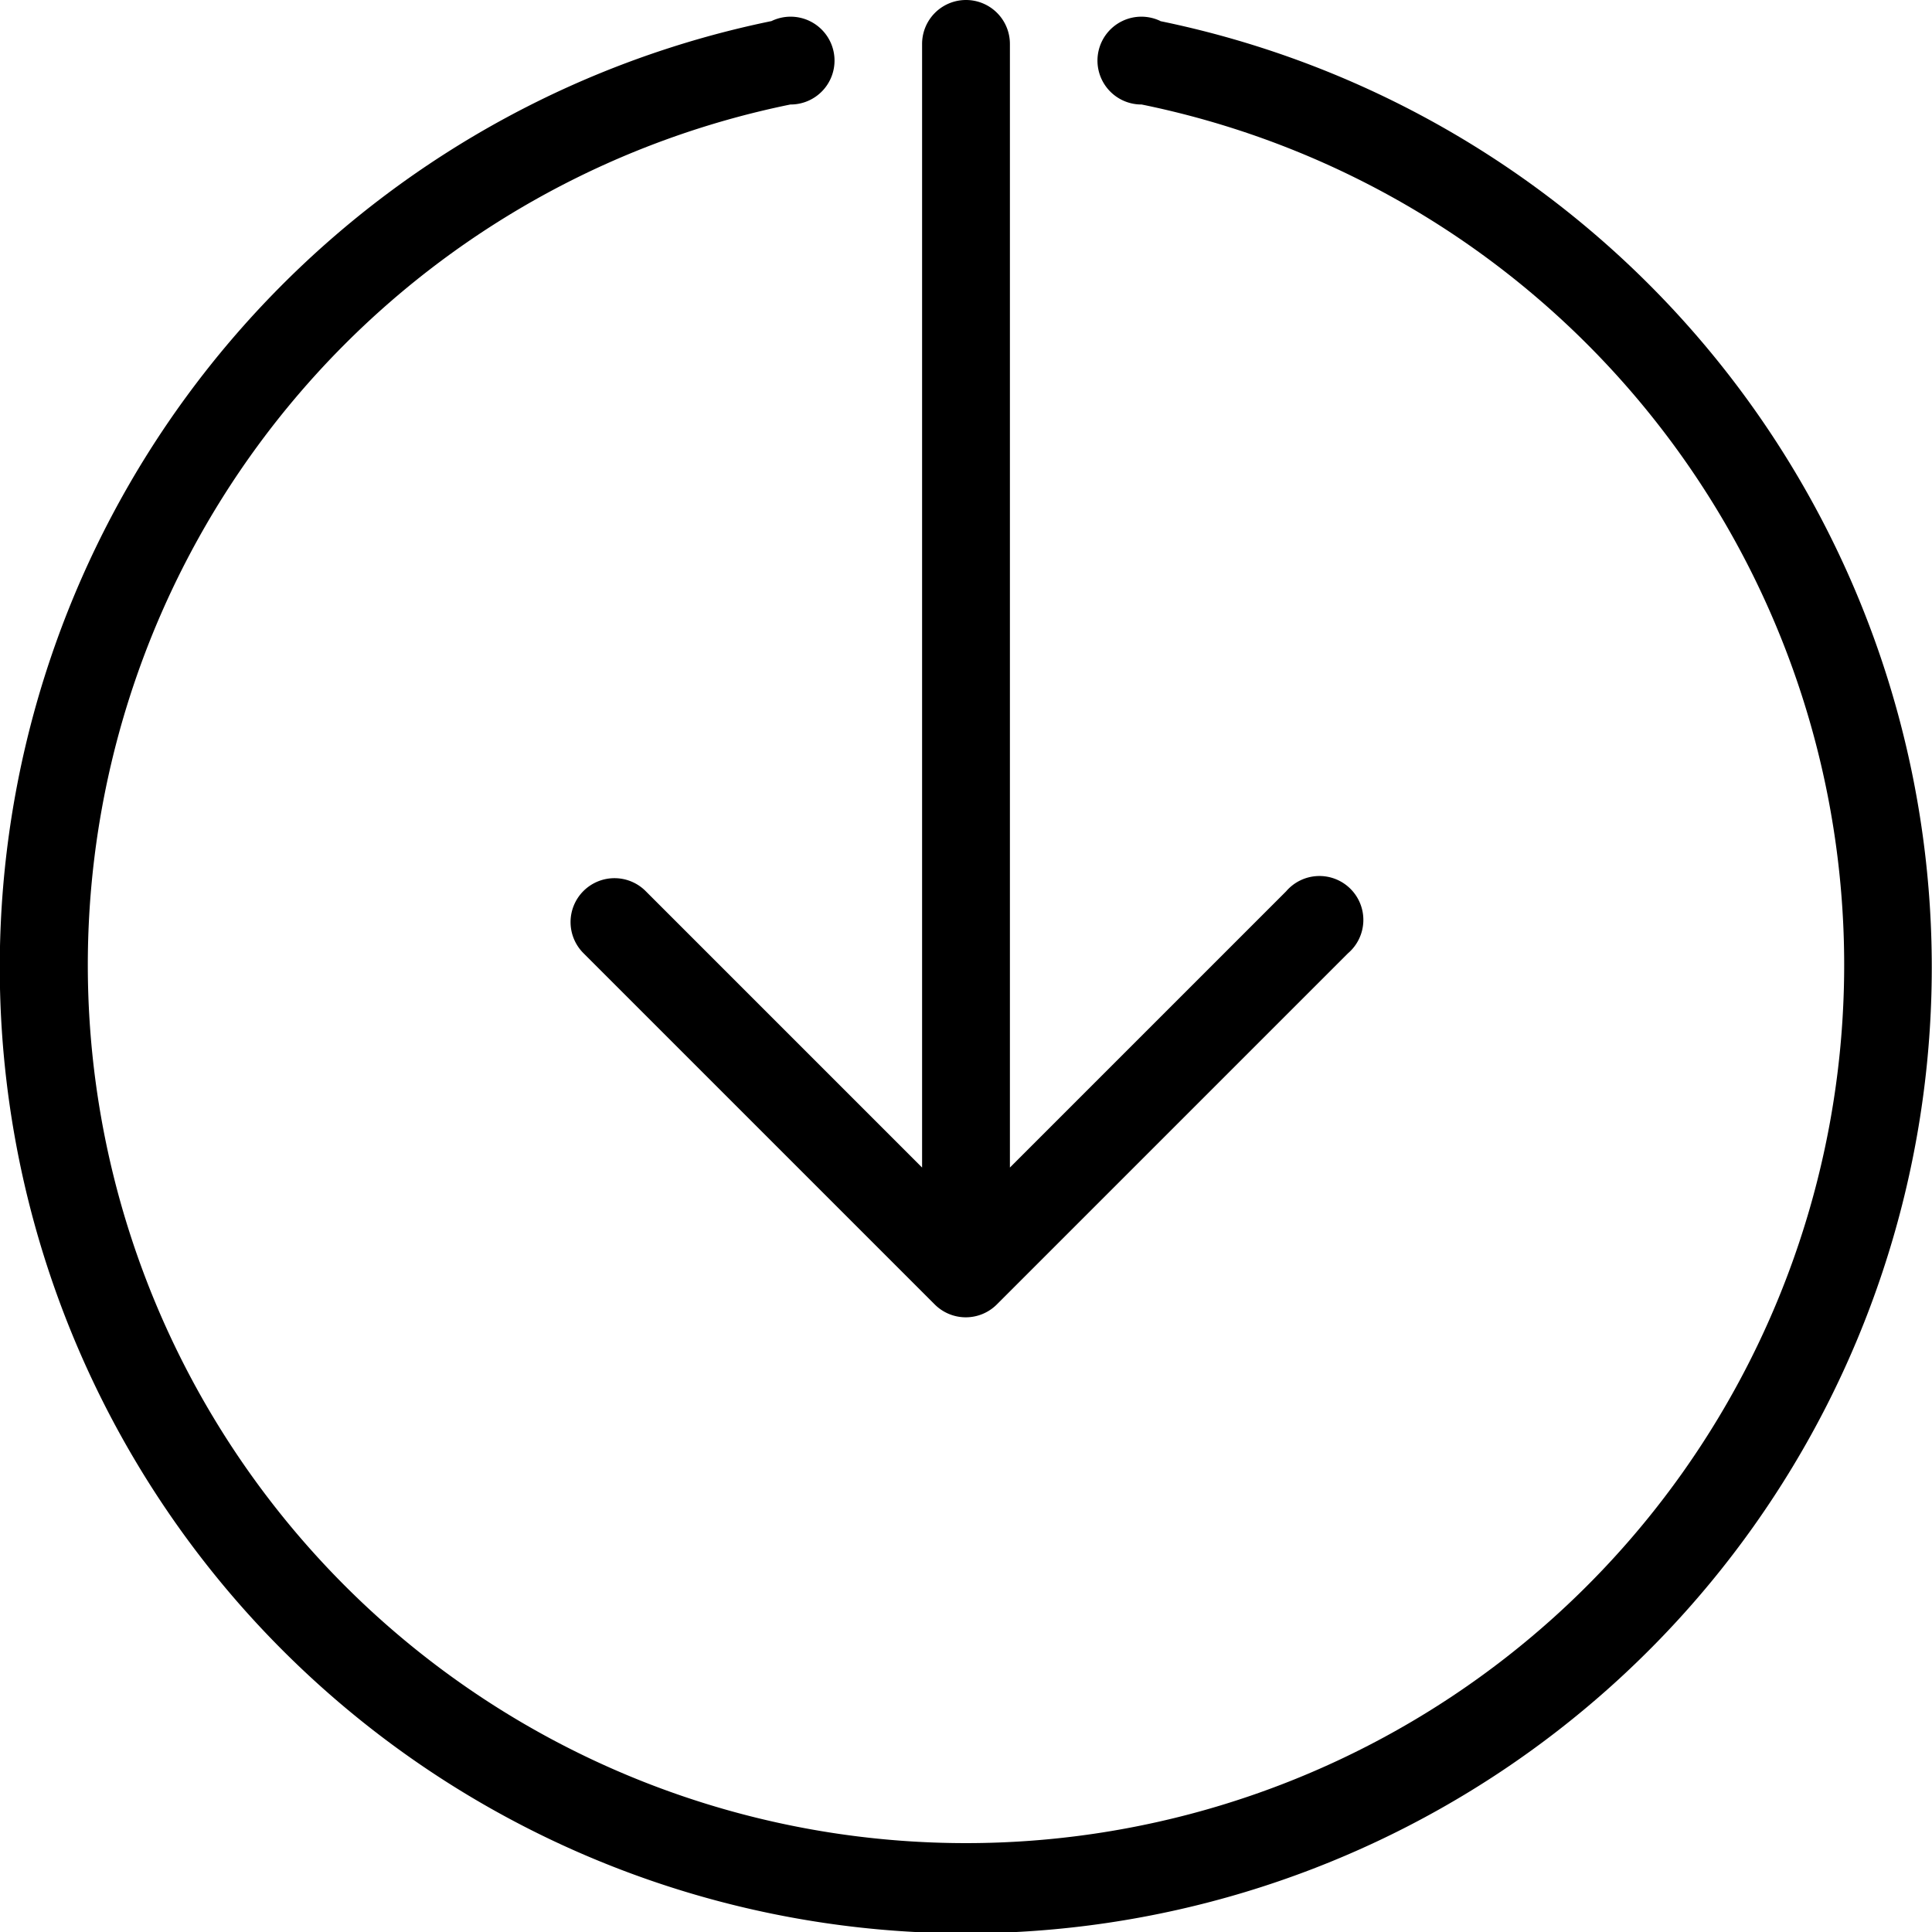
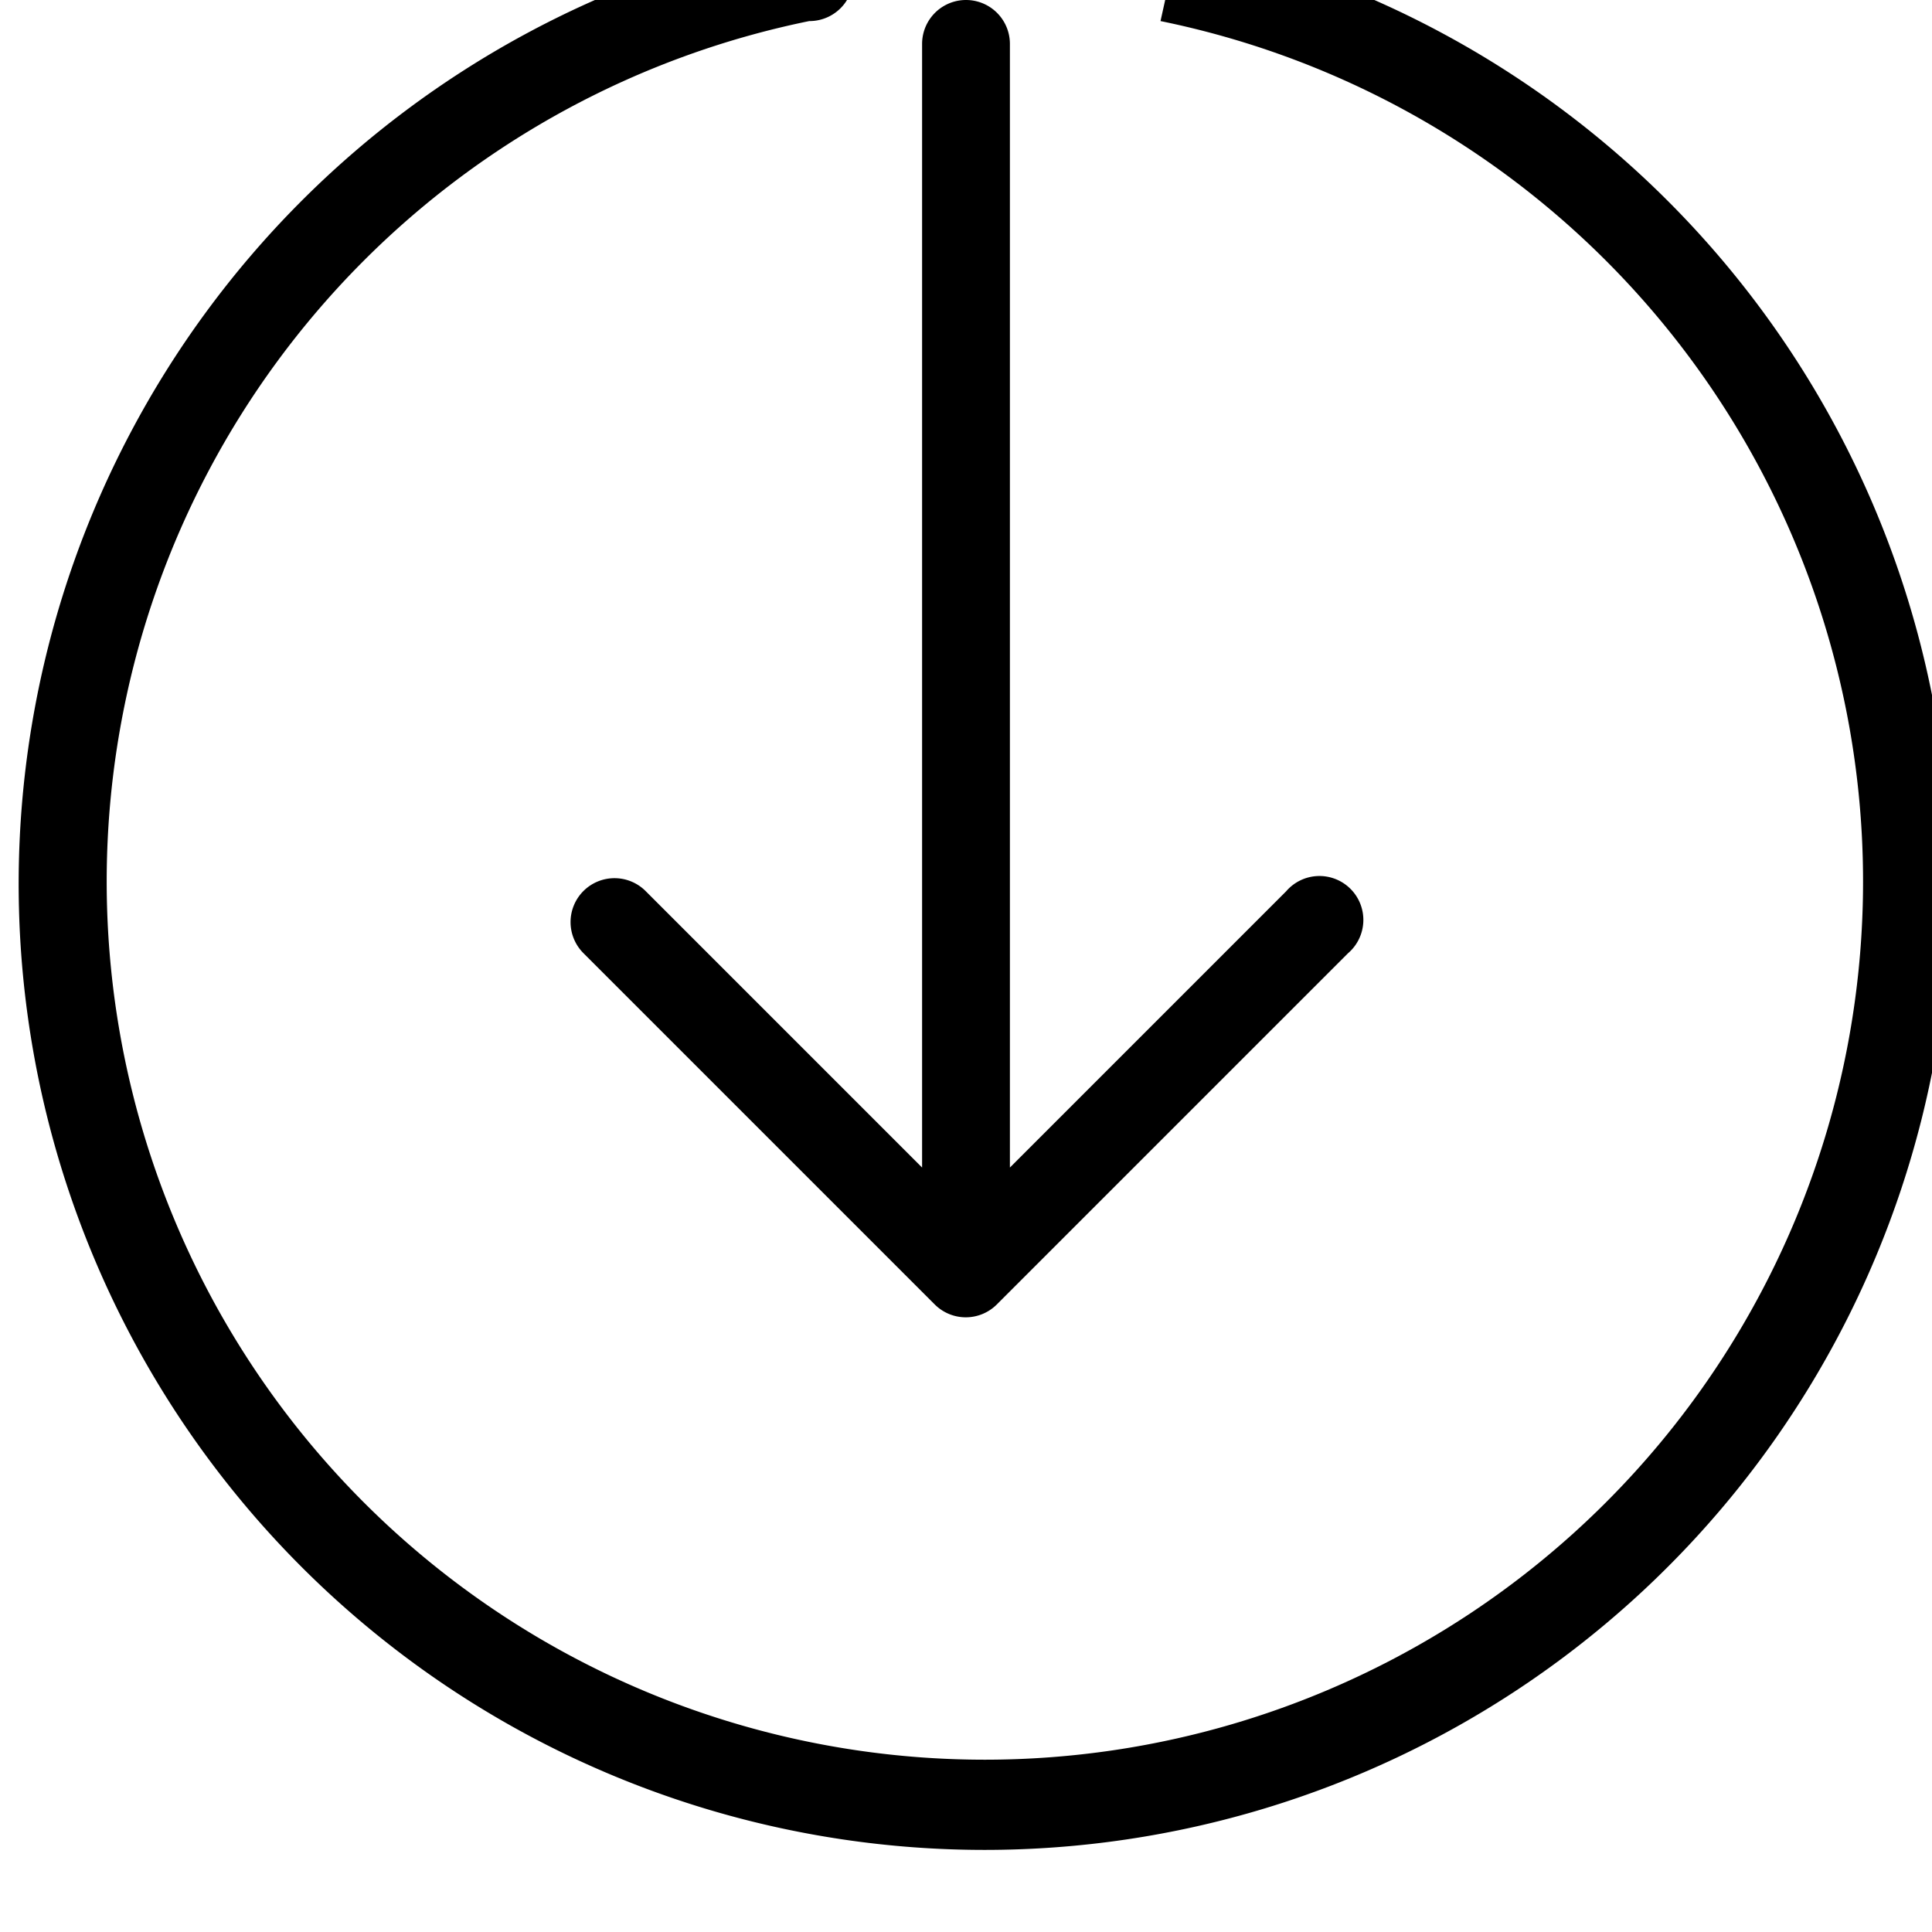
<svg xmlns="http://www.w3.org/2000/svg" viewBox="0 0 44 44">
  <title>arrow-circle-down@1x</title>
  <g id="Layer_2" data-name="Layer 2">
    <g id="Arrows">
      <g id="Download_1_2x.png" data-name="Download 1@2x.png">
-         <path d="M14,20a1,1,0,0,0-.71,1.71l8,8a1,1,0,0,0,1.41,0l8-8a1,1,0,1,0-1.41-1.41L23,26.59V1a1,1,0,0,0-2,0V26.59l-6.29-6.29A1,1,0,0,0,14,20ZM26.43.48A1,1,0,1,0,26,2.38v0a20,20,0,1,1-8,0v0a1,1,0,1,0-.43-1.9,22,22,0,1,0,8.85,0Z" />
+         <path d="M14,20a1,1,0,0,0-.71,1.71l8,8a1,1,0,0,0,1.41,0l8-8a1,1,0,1,0-1.41-1.41L23,26.59V1a1,1,0,0,0-2,0V26.59l-6.29-6.29A1,1,0,0,0,14,20ZM26.43.48v0a20,20,0,1,1-8,0v0a1,1,0,1,0-.43-1.9,22,22,0,1,0,8.85,0Z" />
      </g>
    </g>
  </g>
</svg>